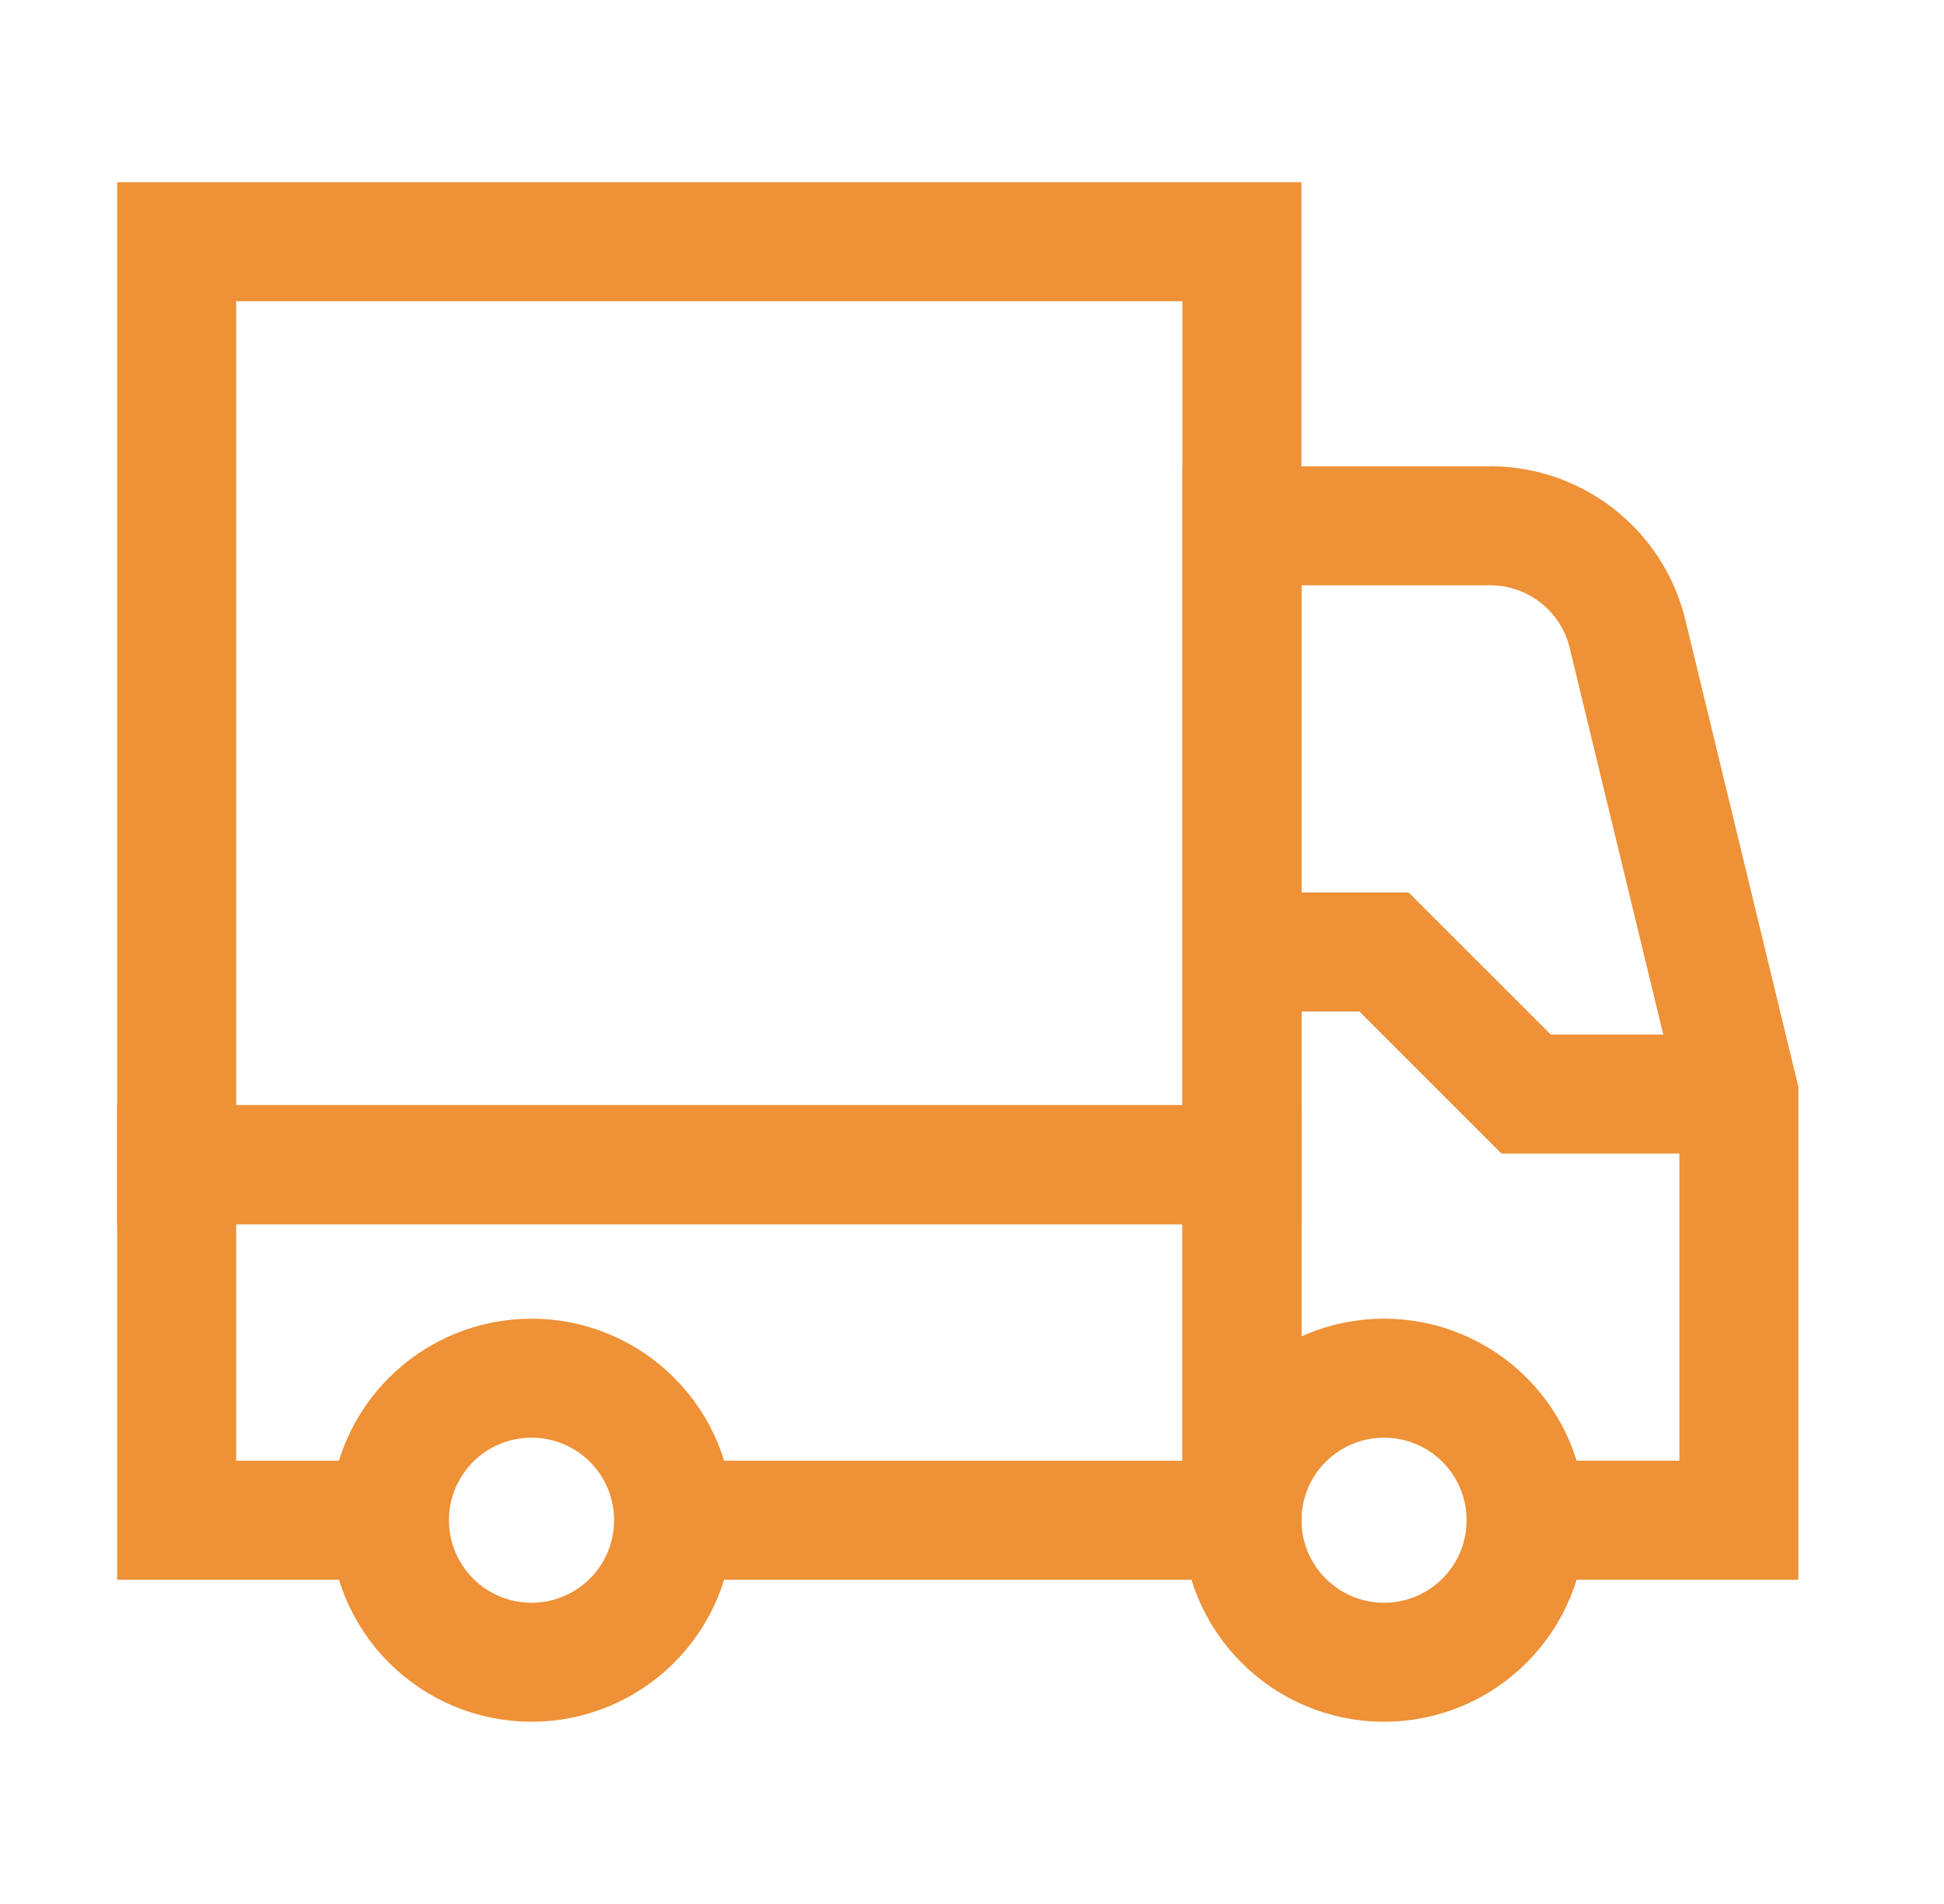
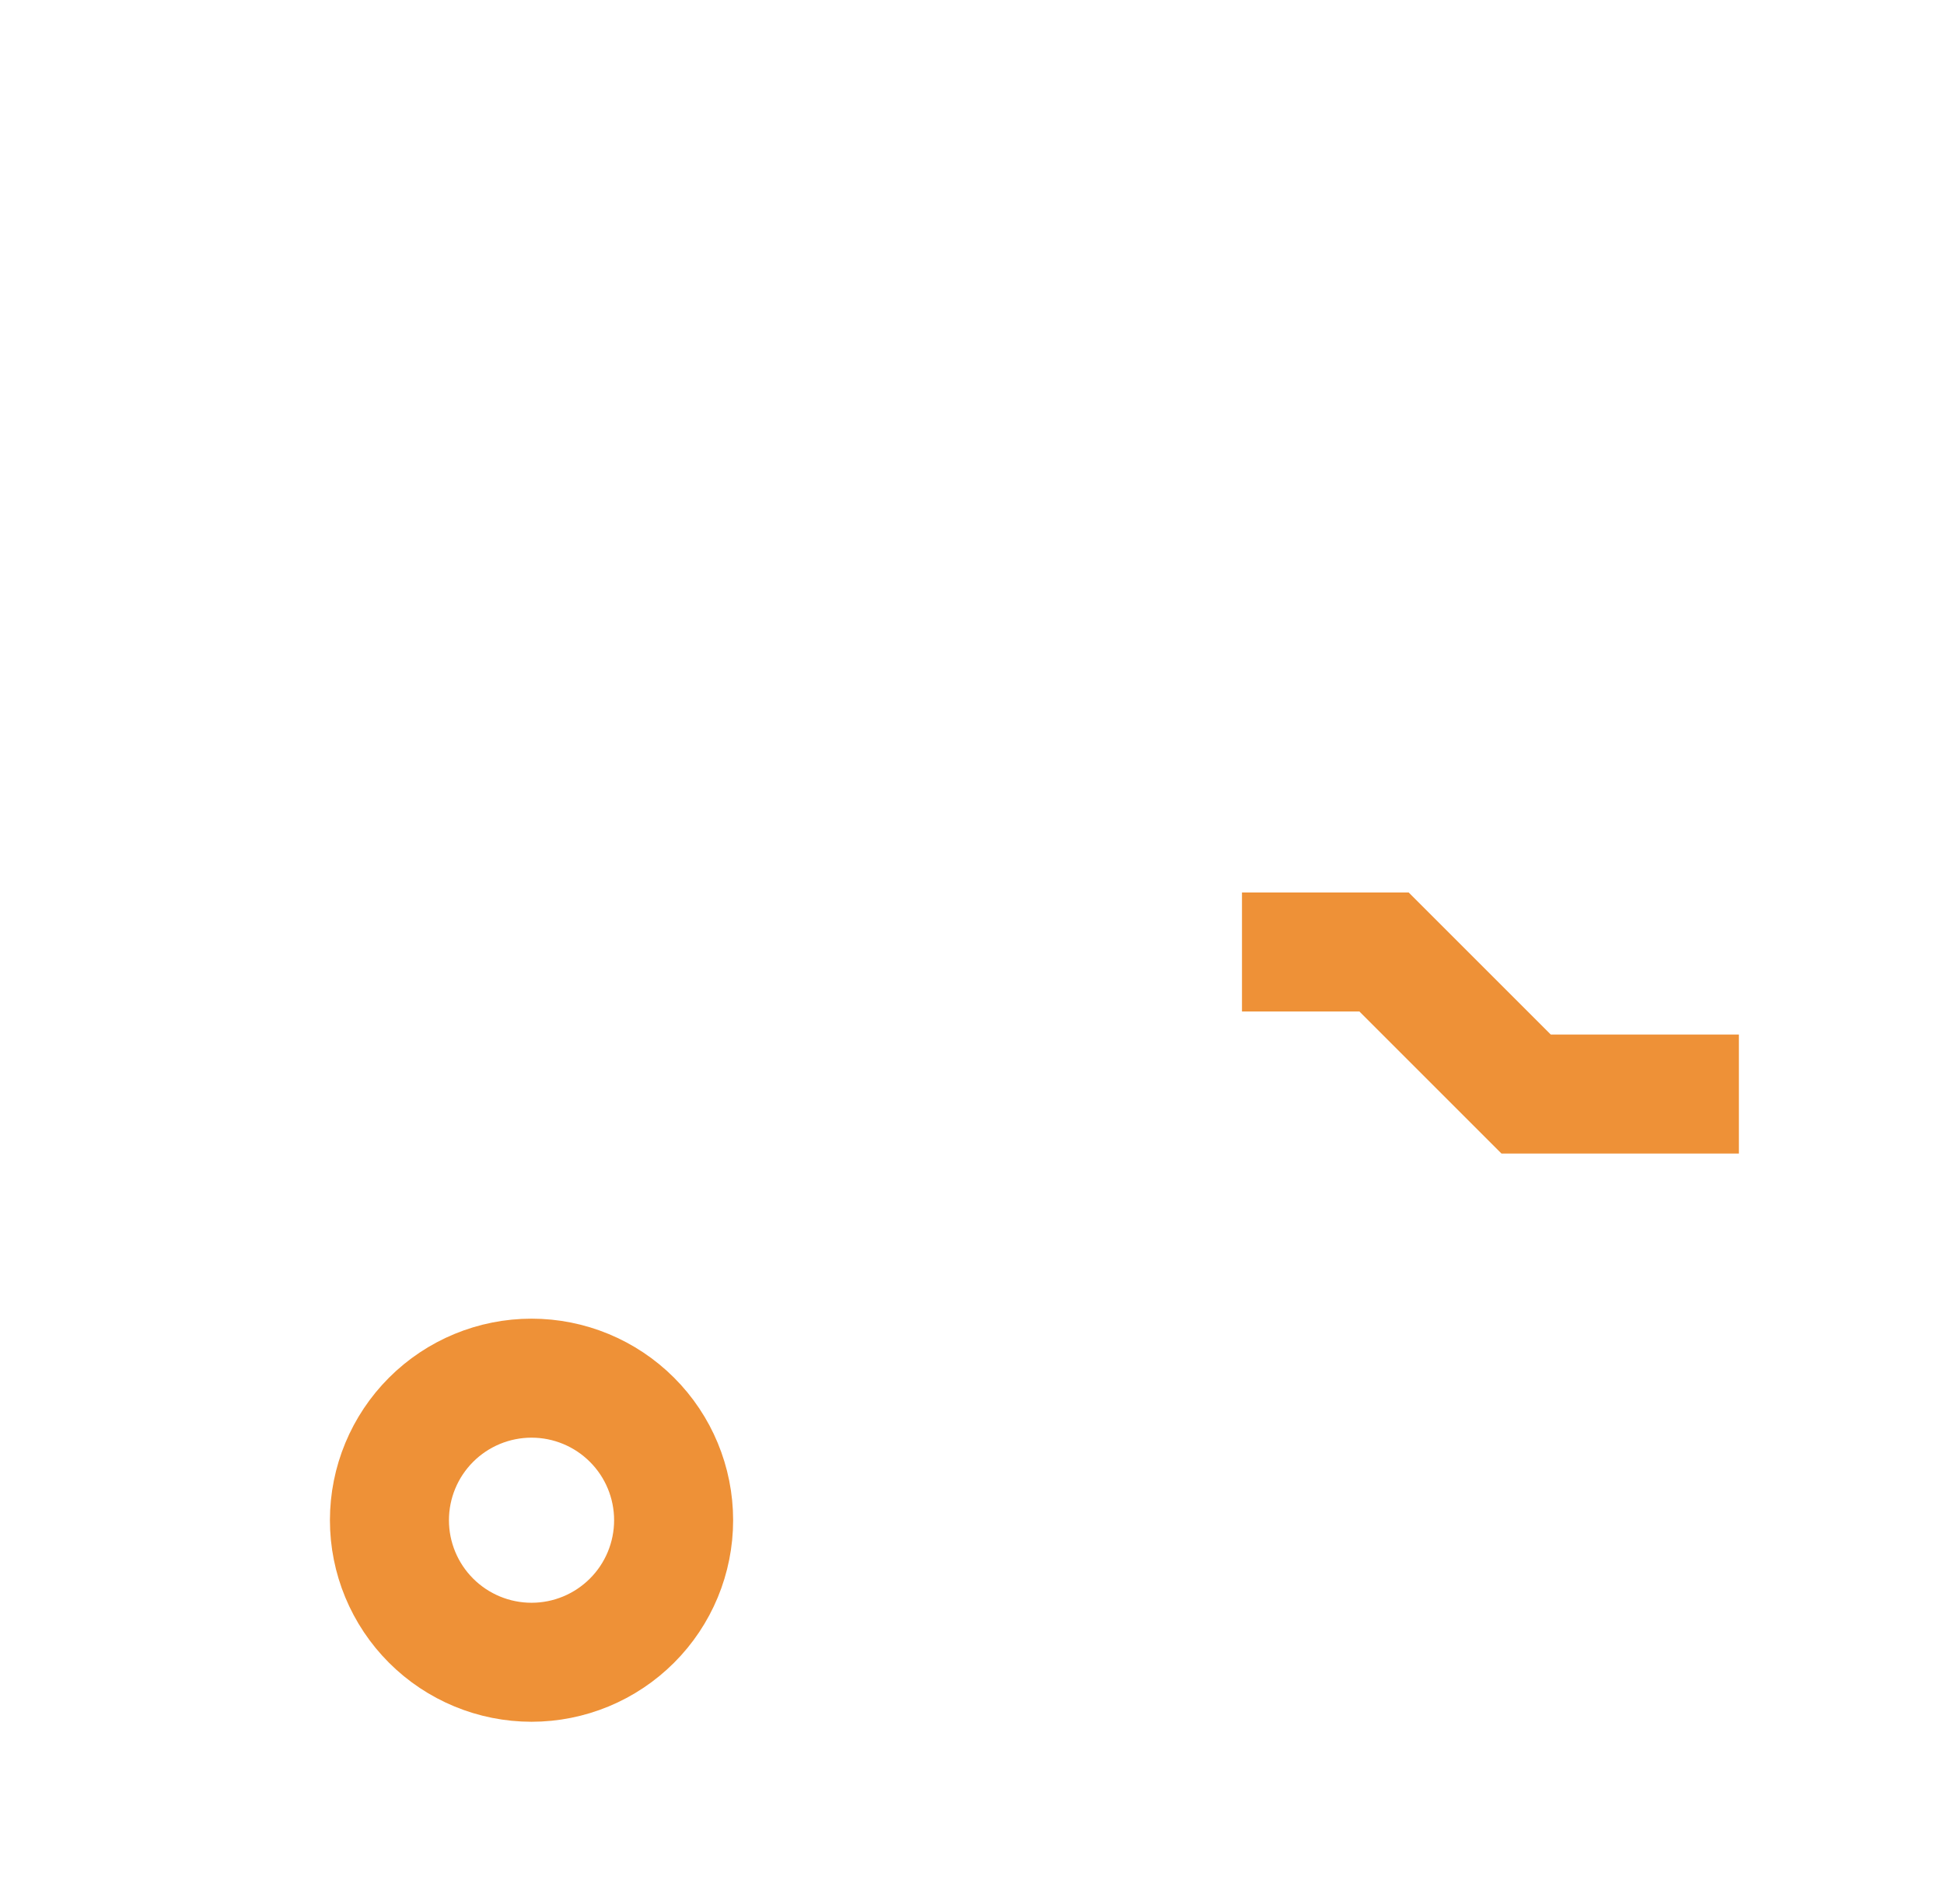
<svg xmlns="http://www.w3.org/2000/svg" width="49" height="48" viewBox="0 0 49 48" fill="none">
  <path d="M9.816 38.325C9.816 39.275 10.194 40.186 10.865 40.857C11.537 41.529 12.448 41.906 13.398 41.906C14.348 41.906 15.258 41.529 15.93 40.857C16.602 40.186 16.979 39.275 16.979 38.325C16.979 37.375 16.602 36.464 15.93 35.793C15.258 35.121 14.348 34.744 13.398 34.744C12.448 34.744 11.537 35.121 10.865 35.793C10.194 36.464 9.816 37.375 9.816 38.325Z" stroke="#EE9137" stroke-width="3" stroke-miterlimit="10" />
-   <path d="M31.305 38.325C31.305 39.275 31.682 40.186 32.354 40.857C33.025 41.529 33.936 41.906 34.886 41.906C35.836 41.906 36.747 41.529 37.418 40.857C38.09 40.186 38.467 39.275 38.467 38.325C38.467 37.375 38.09 36.464 37.418 35.793C36.747 35.121 35.836 34.744 34.886 34.744C33.936 34.744 33.025 35.121 32.354 35.793C31.682 36.464 31.305 37.375 31.305 38.325Z" stroke="#EE9137" stroke-width="3" stroke-miterlimit="10" />
-   <path d="M38.467 38.325H43.83V27.581L41.017 15.956C40.821 15.167 40.36 14.469 39.712 13.978C39.064 13.487 38.267 13.232 37.455 13.256H31.305V38.325" stroke="#EE9137" stroke-width="3" stroke-miterlimit="10" />
-   <path d="M16.978 38.325H31.303V29.363H4.453V38.325H9.816" stroke="#EE9137" stroke-width="3" stroke-miterlimit="10" />
-   <path d="M4.453 6.094H31.303V29.363H4.453V6.094Z" stroke="#EE9137" stroke-width="3" stroke-miterlimit="10" />
  <path d="M31.305 24H34.886L38.467 27.581H43.83" stroke="#EE9137" stroke-width="3" stroke-miterlimit="10" />
</svg>